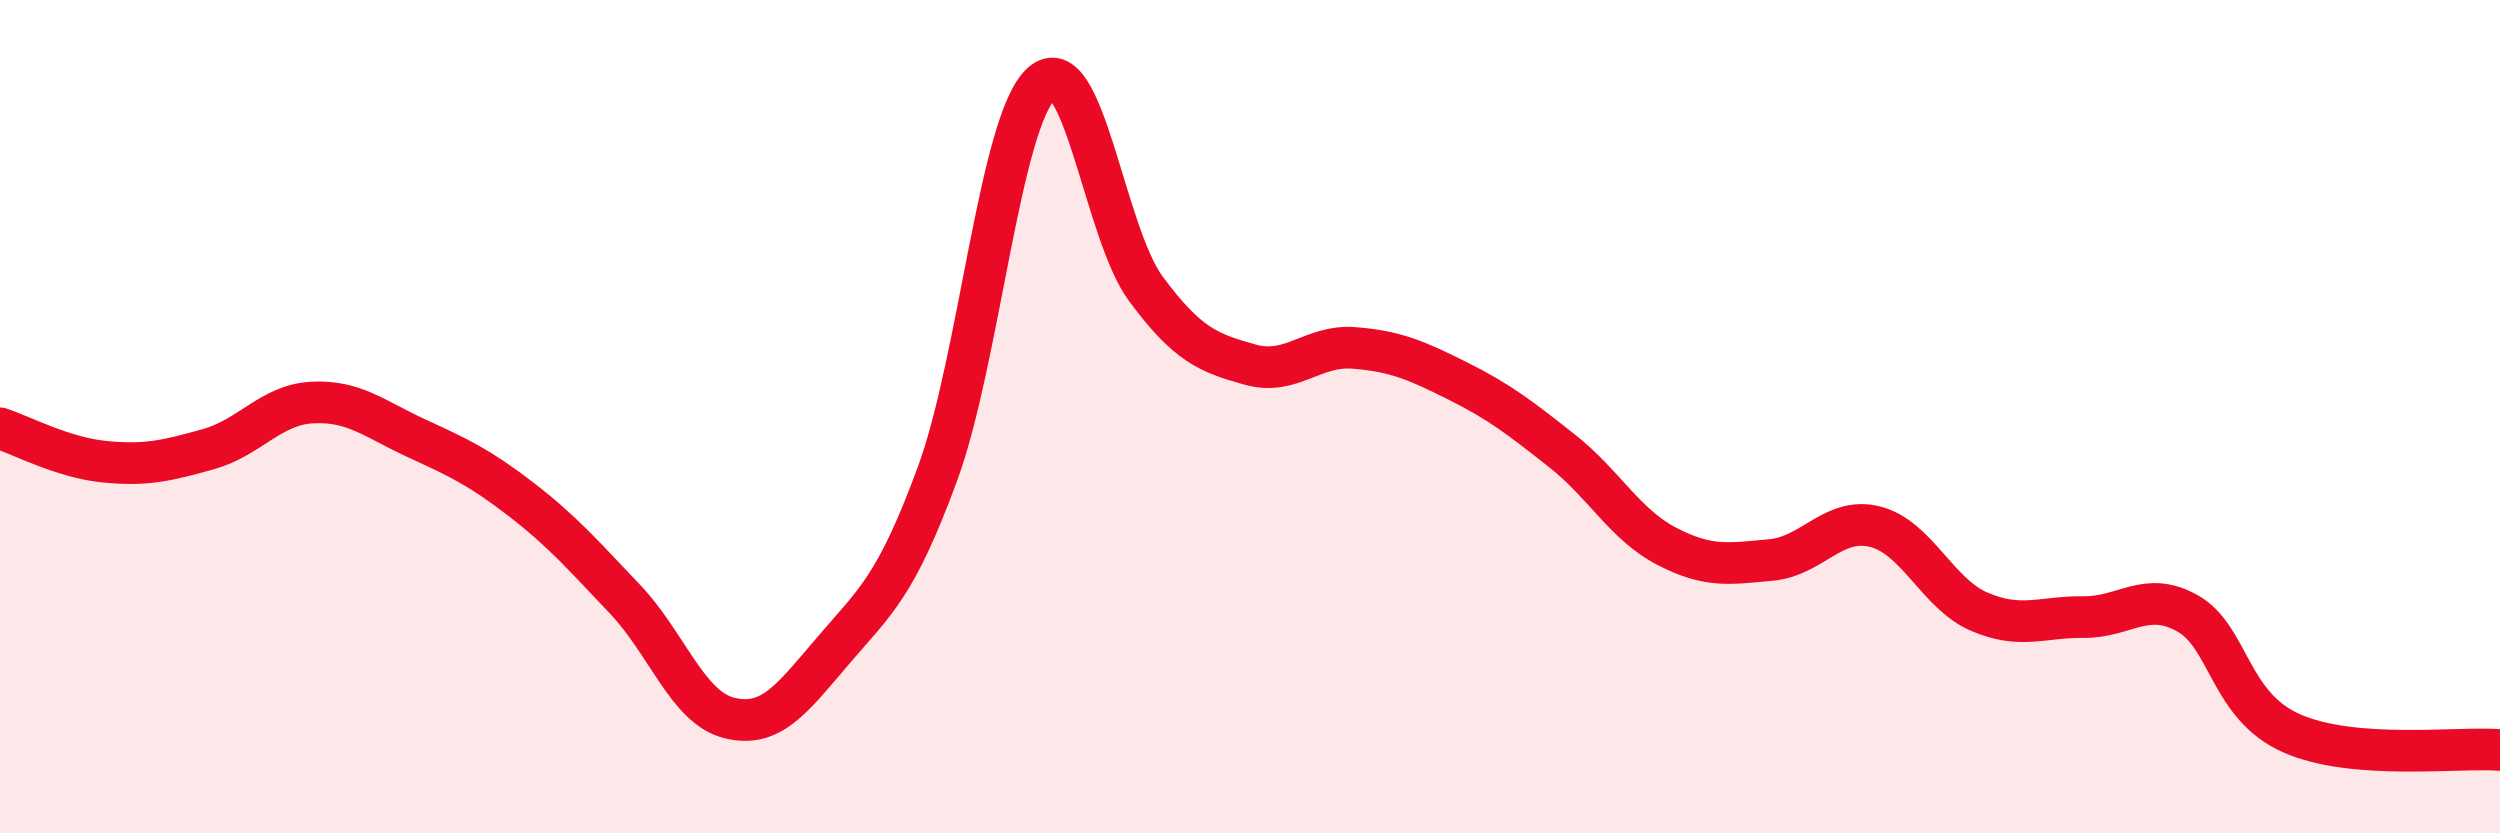
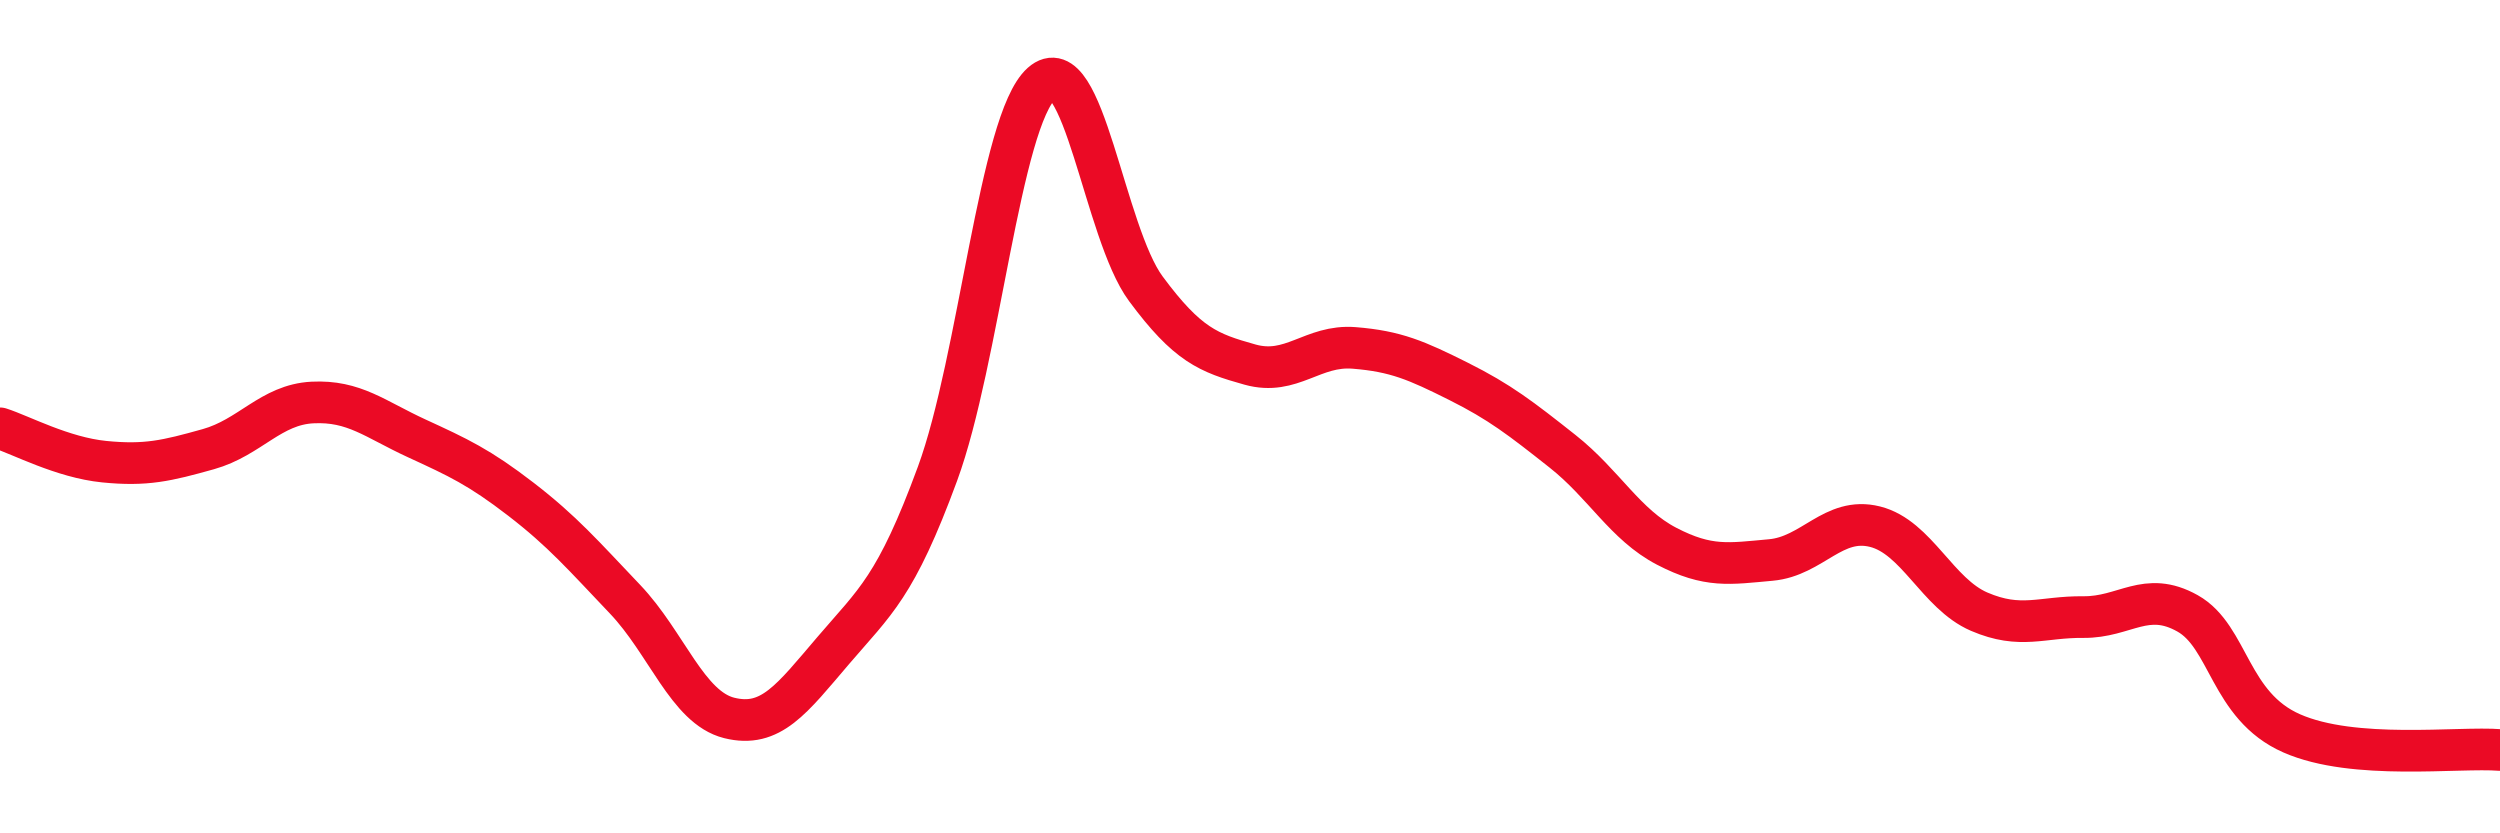
<svg xmlns="http://www.w3.org/2000/svg" width="60" height="20" viewBox="0 0 60 20">
-   <path d="M 0,10.28 C 0.5,10.44 1.5,10.98 2.5,11.08 C 3.5,11.18 4,11.06 5,10.78 C 6,10.5 6.5,9.71 7.5,9.66 C 8.5,9.61 9,10.06 10,10.52 C 11,10.98 11.5,11.21 12.5,11.98 C 13.5,12.75 14,13.33 15,14.38 C 16,15.43 16.5,16.98 17.5,17.23 C 18.5,17.48 19,16.78 20,15.61 C 21,14.44 21.5,14.09 22.5,11.37 C 23.5,8.65 24,2.89 25,2 C 26,1.11 26.5,5.58 27.5,6.93 C 28.5,8.28 29,8.47 30,8.75 C 31,9.03 31.5,8.27 32.5,8.35 C 33.5,8.43 34,8.65 35,9.15 C 36,9.65 36.5,10.04 37.5,10.83 C 38.5,11.62 39,12.59 40,13.11 C 41,13.63 41.5,13.53 42.5,13.44 C 43.5,13.35 44,12.39 45,12.64 C 46,12.89 46.5,14.25 47.5,14.68 C 48.5,15.11 49,14.8 50,14.81 C 51,14.82 51.5,14.16 52.5,14.72 C 53.5,15.28 53.5,16.94 55,17.6 C 56.5,18.26 59,17.92 60,18L60 20L0 20Z" fill="#EB0A25" opacity="0.1" stroke-linecap="round" stroke-linejoin="round" />
  <path d="M 0,10.28 C 0.5,10.44 1.5,10.98 2.5,11.08 C 3.5,11.18 4,11.06 5,10.78 C 6,10.5 6.5,9.71 7.5,9.66 C 8.5,9.61 9,10.06 10,10.52 C 11,10.98 11.5,11.21 12.5,11.98 C 13.5,12.75 14,13.33 15,14.38 C 16,15.43 16.5,16.98 17.5,17.23 C 18.5,17.48 19,16.78 20,15.61 C 21,14.44 21.5,14.09 22.5,11.37 C 23.5,8.65 24,2.89 25,2 C 26,1.11 26.5,5.58 27.5,6.93 C 28.5,8.28 29,8.47 30,8.75 C 31,9.03 31.5,8.27 32.5,8.35 C 33.5,8.43 34,8.65 35,9.15 C 36,9.65 36.5,10.04 37.5,10.83 C 38.5,11.62 39,12.59 40,13.11 C 41,13.63 41.5,13.53 42.5,13.44 C 43.5,13.35 44,12.39 45,12.64 C 46,12.89 46.5,14.25 47.5,14.68 C 48.5,15.11 49,14.8 50,14.81 C 51,14.82 51.5,14.16 52.5,14.72 C 53.5,15.28 53.5,16.94 55,17.6 C 56.5,18.26 59,17.92 60,18" stroke="#EB0A25" stroke-width="1" fill="none" stroke-linecap="round" stroke-linejoin="round" />
</svg>